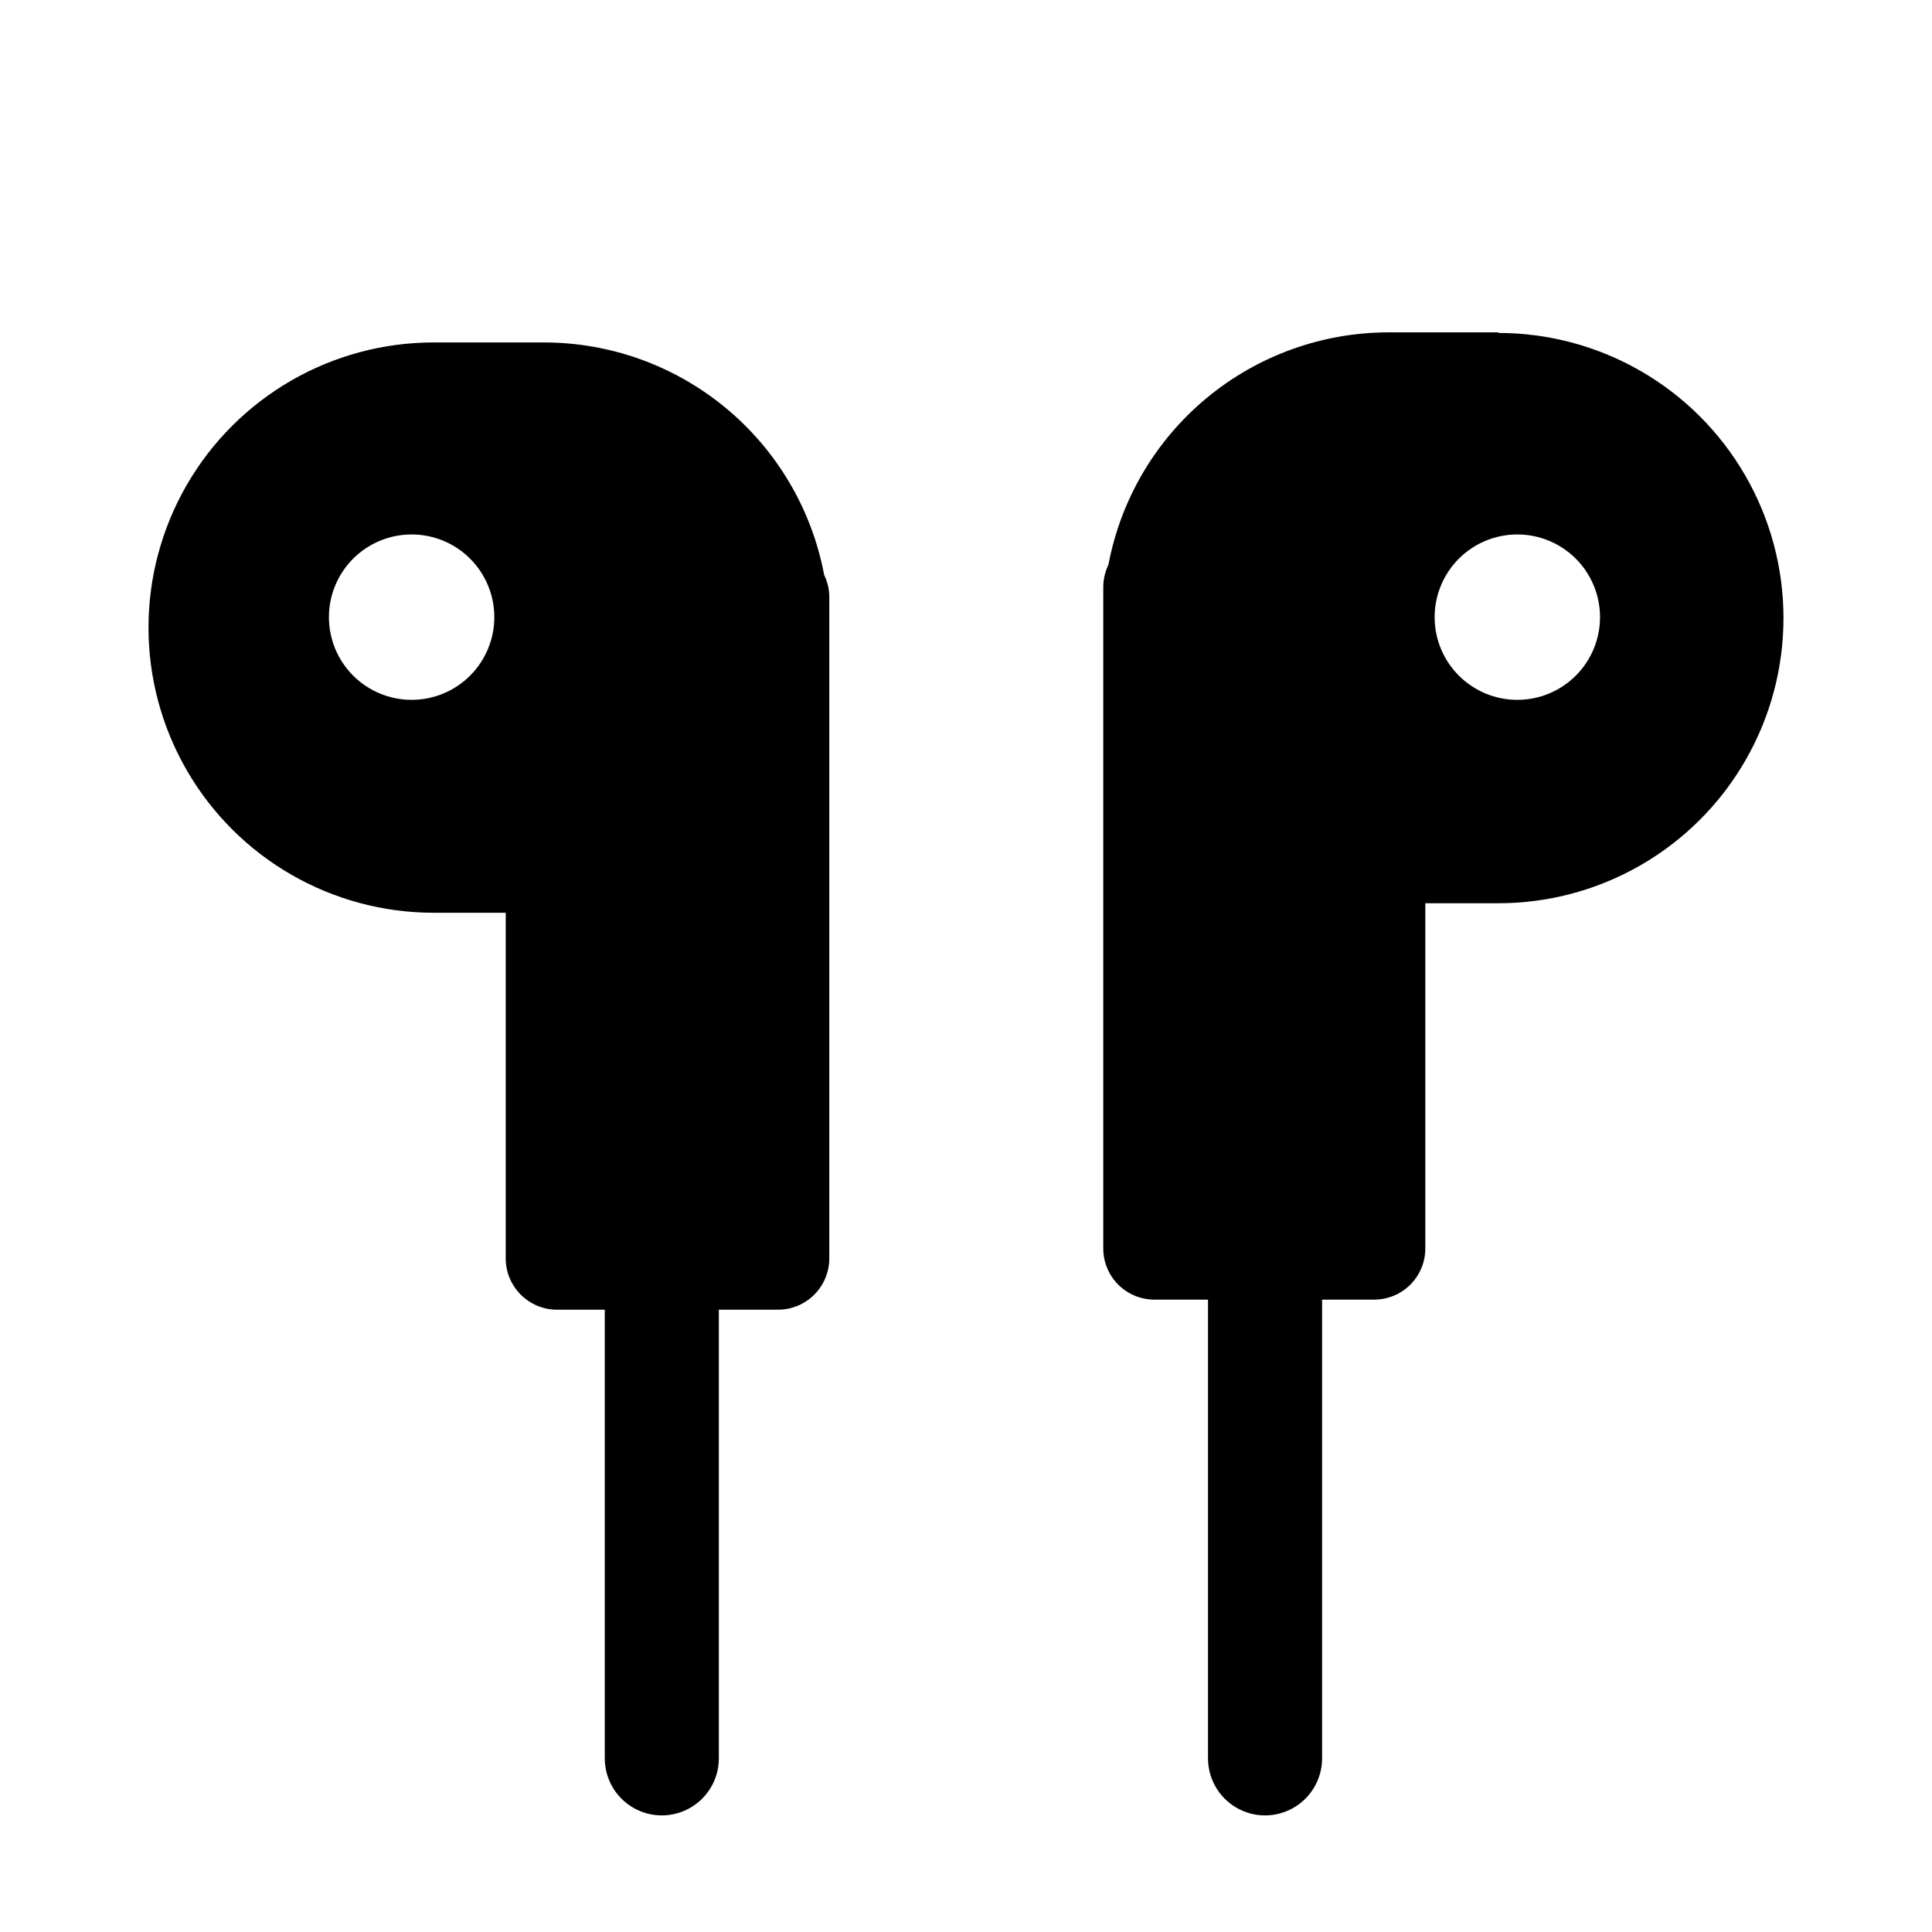
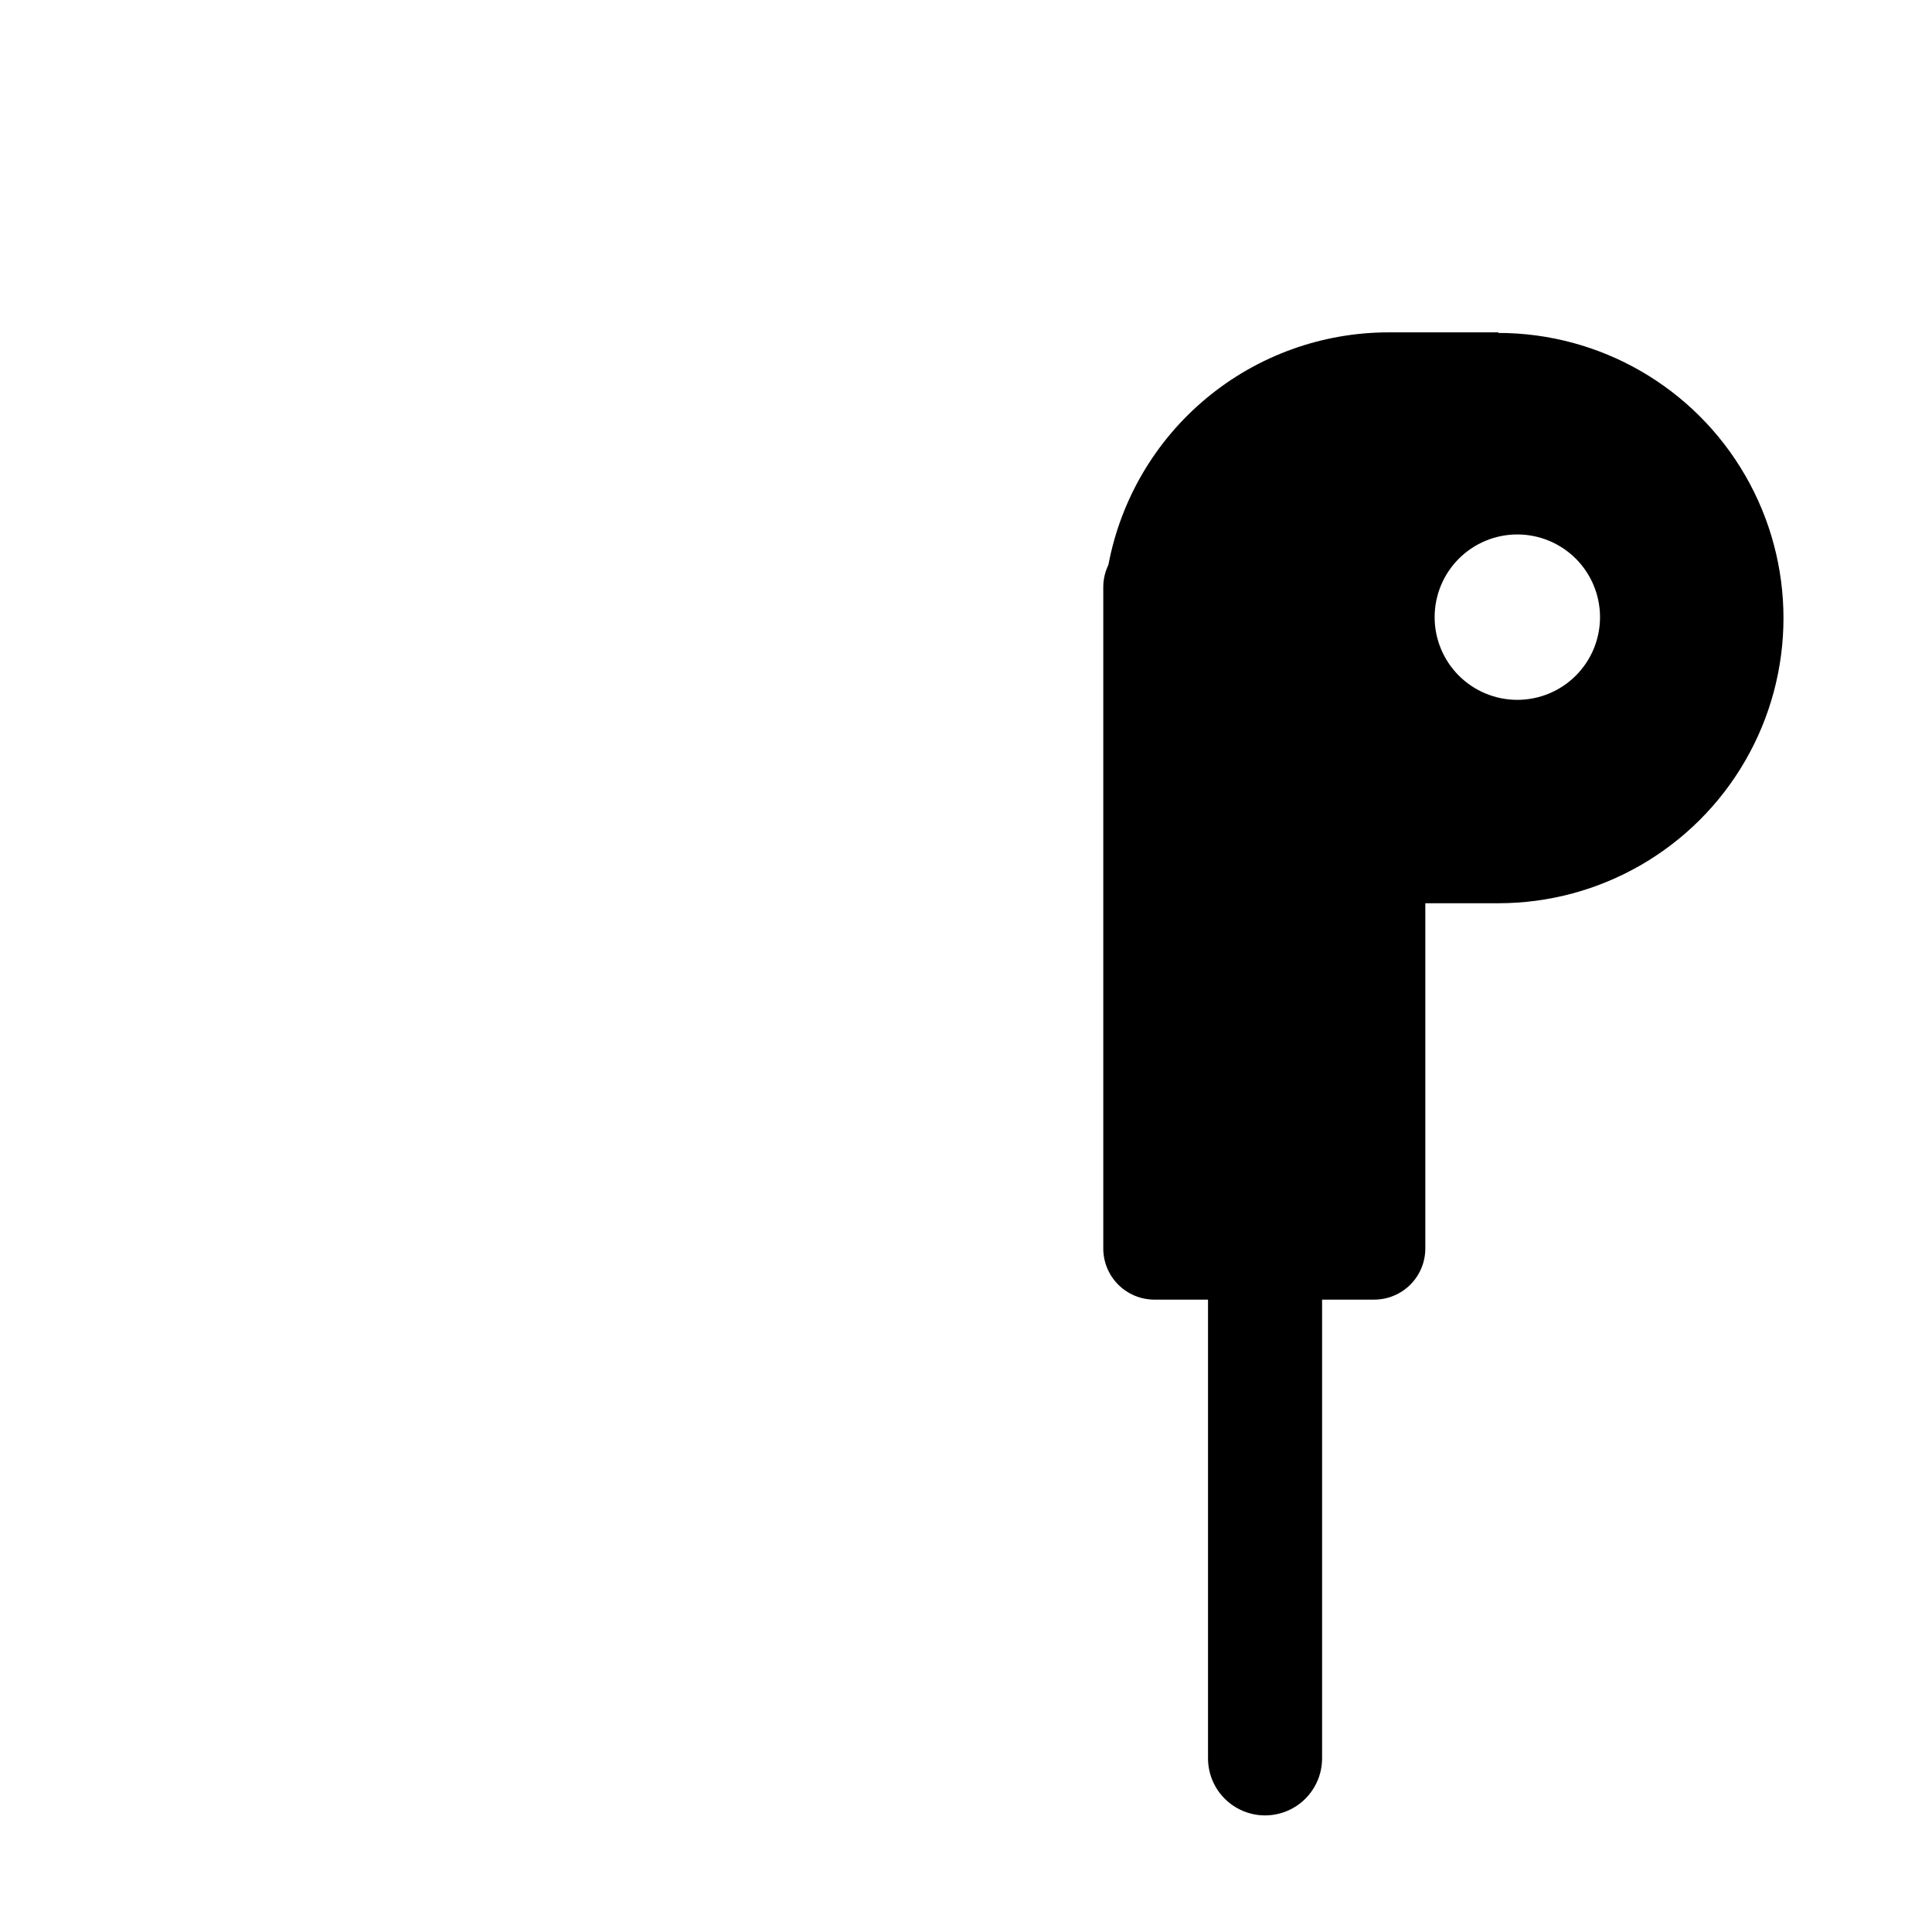
<svg xmlns="http://www.w3.org/2000/svg" fill="#000000" width="800px" height="800px" version="1.1" viewBox="144 144 512 512">
  <g>
-     <path d="m287.95 234.75h-29.02c-27 0-51.949 14.402-65.449 37.785-13.5 23.383-13.5 52.188 0 75.57 13.5 23.383 38.449 37.785 65.449 37.785h19.094v91.594c0 7.512 6.09 13.602 13.602 13.602h12.645v118.9c0 5.402 2.883 10.391 7.559 13.09 4.676 2.703 10.438 2.703 15.113 0 4.676-2.699 7.559-7.688 7.559-13.09v-118.9h15.668c3.609 0 7.066-1.434 9.617-3.984 2.551-2.551 3.984-6.008 3.984-9.617v-175.27c0-2.027-0.465-4.027-1.359-5.848-3.262-17.348-12.492-33.012-26.094-44.266-13.602-11.254-30.715-17.395-48.367-17.348zm-34.867 94.715c-5.812 0-11.387-2.309-15.496-6.418s-6.418-9.684-6.418-15.496 2.309-11.387 6.418-15.5c4.109-4.109 9.684-6.418 15.496-6.418s11.387 2.309 15.5 6.418c4.109 4.113 6.418 9.688 6.418 15.5s-2.309 11.387-6.418 15.496c-4.113 4.109-9.688 6.418-15.5 6.418z" />
    <path d="m541.07 232.08h-29.02c-17.629-0.008-34.707 6.144-48.277 17.398-13.57 11.25-22.781 26.895-26.035 44.219-0.887 1.82-1.352 3.816-1.359 5.844v175.32c0 3.606 1.434 7.059 3.984 9.602 2.555 2.543 6.016 3.965 9.617 3.953h14.156v121.57c0 5.402 2.883 10.391 7.559 13.09 4.676 2.703 10.438 2.703 15.113 0 4.676-2.699 7.559-7.688 7.559-13.09v-121.57h13.754c3.602 0.012 7.062-1.41 9.613-3.953 2.555-2.543 3.988-5.996 3.988-9.602v-91.492h19.348c26.996 0 51.945-14.402 65.445-37.785 13.5-23.379 13.5-52.188 0-75.57s-38.449-37.785-65.445-37.785zm5.035 97.387c-5.812 0-11.387-2.309-15.496-6.418s-6.418-9.684-6.418-15.496 2.309-11.387 6.418-15.5c4.109-4.109 9.684-6.418 15.496-6.418s11.387 2.309 15.5 6.418c4.109 4.113 6.418 9.688 6.418 15.5s-2.309 11.387-6.418 15.496c-4.113 4.109-9.688 6.418-15.5 6.418z" />
  </g>
</svg>